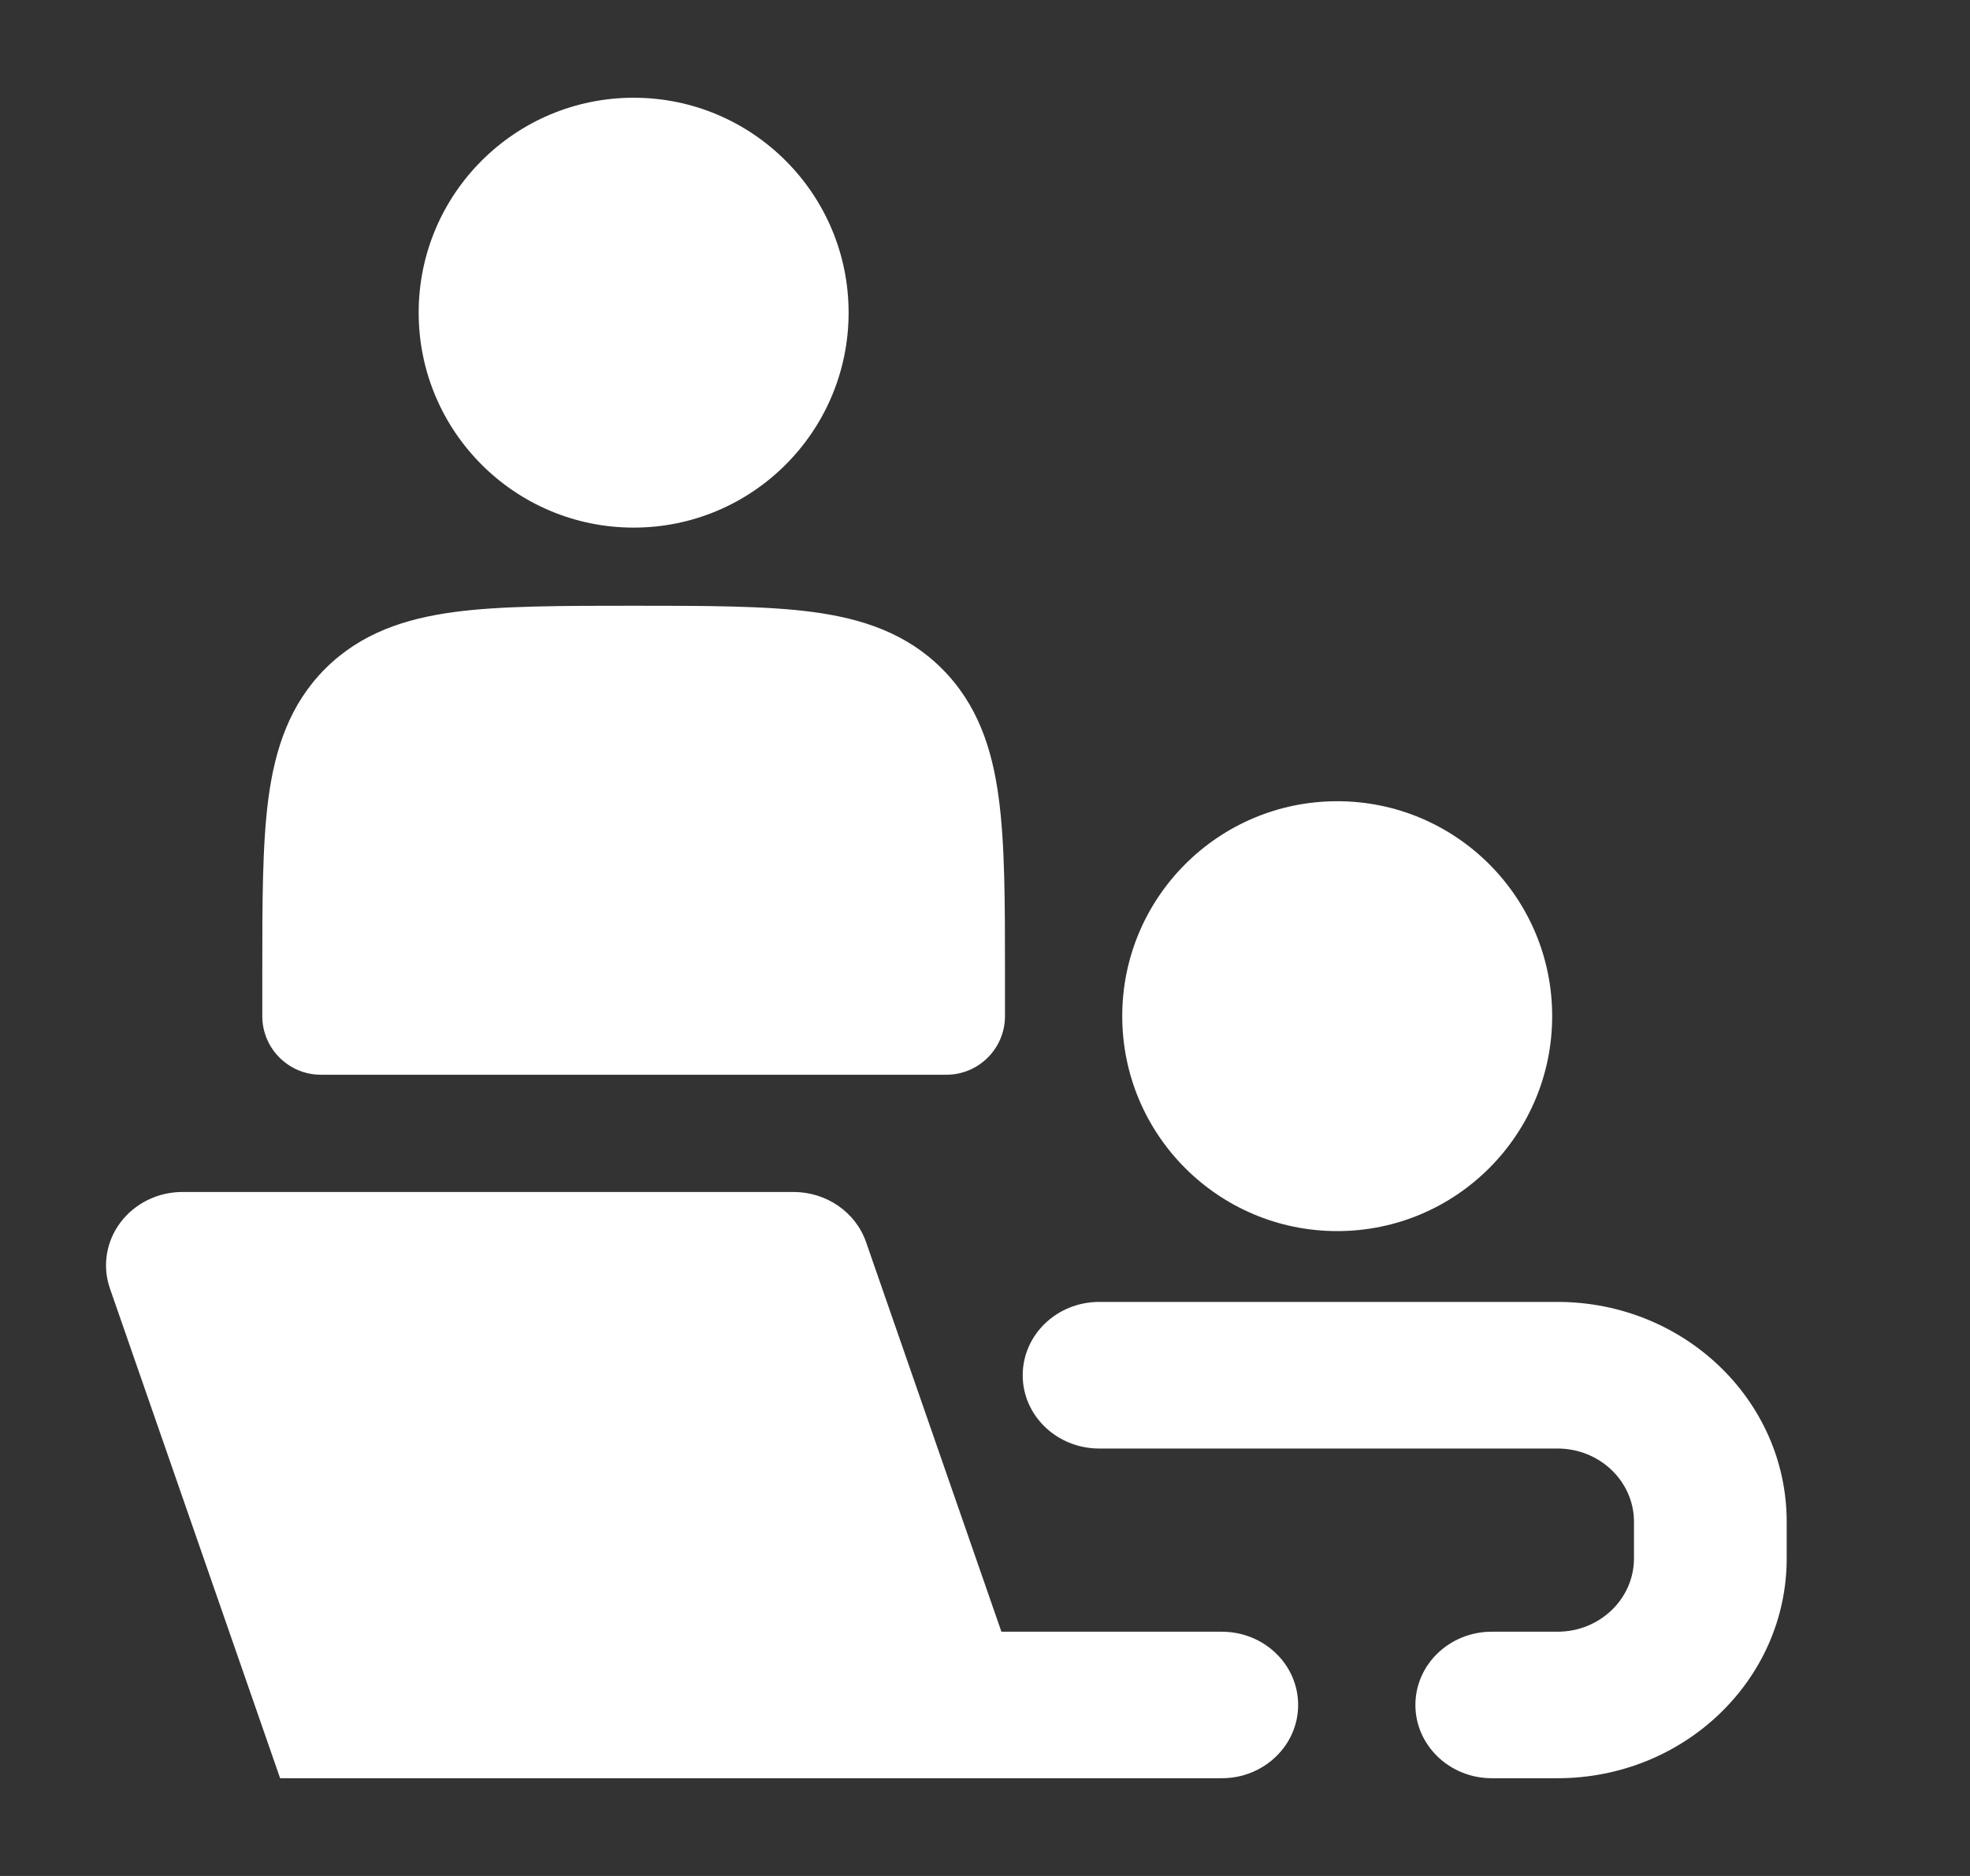
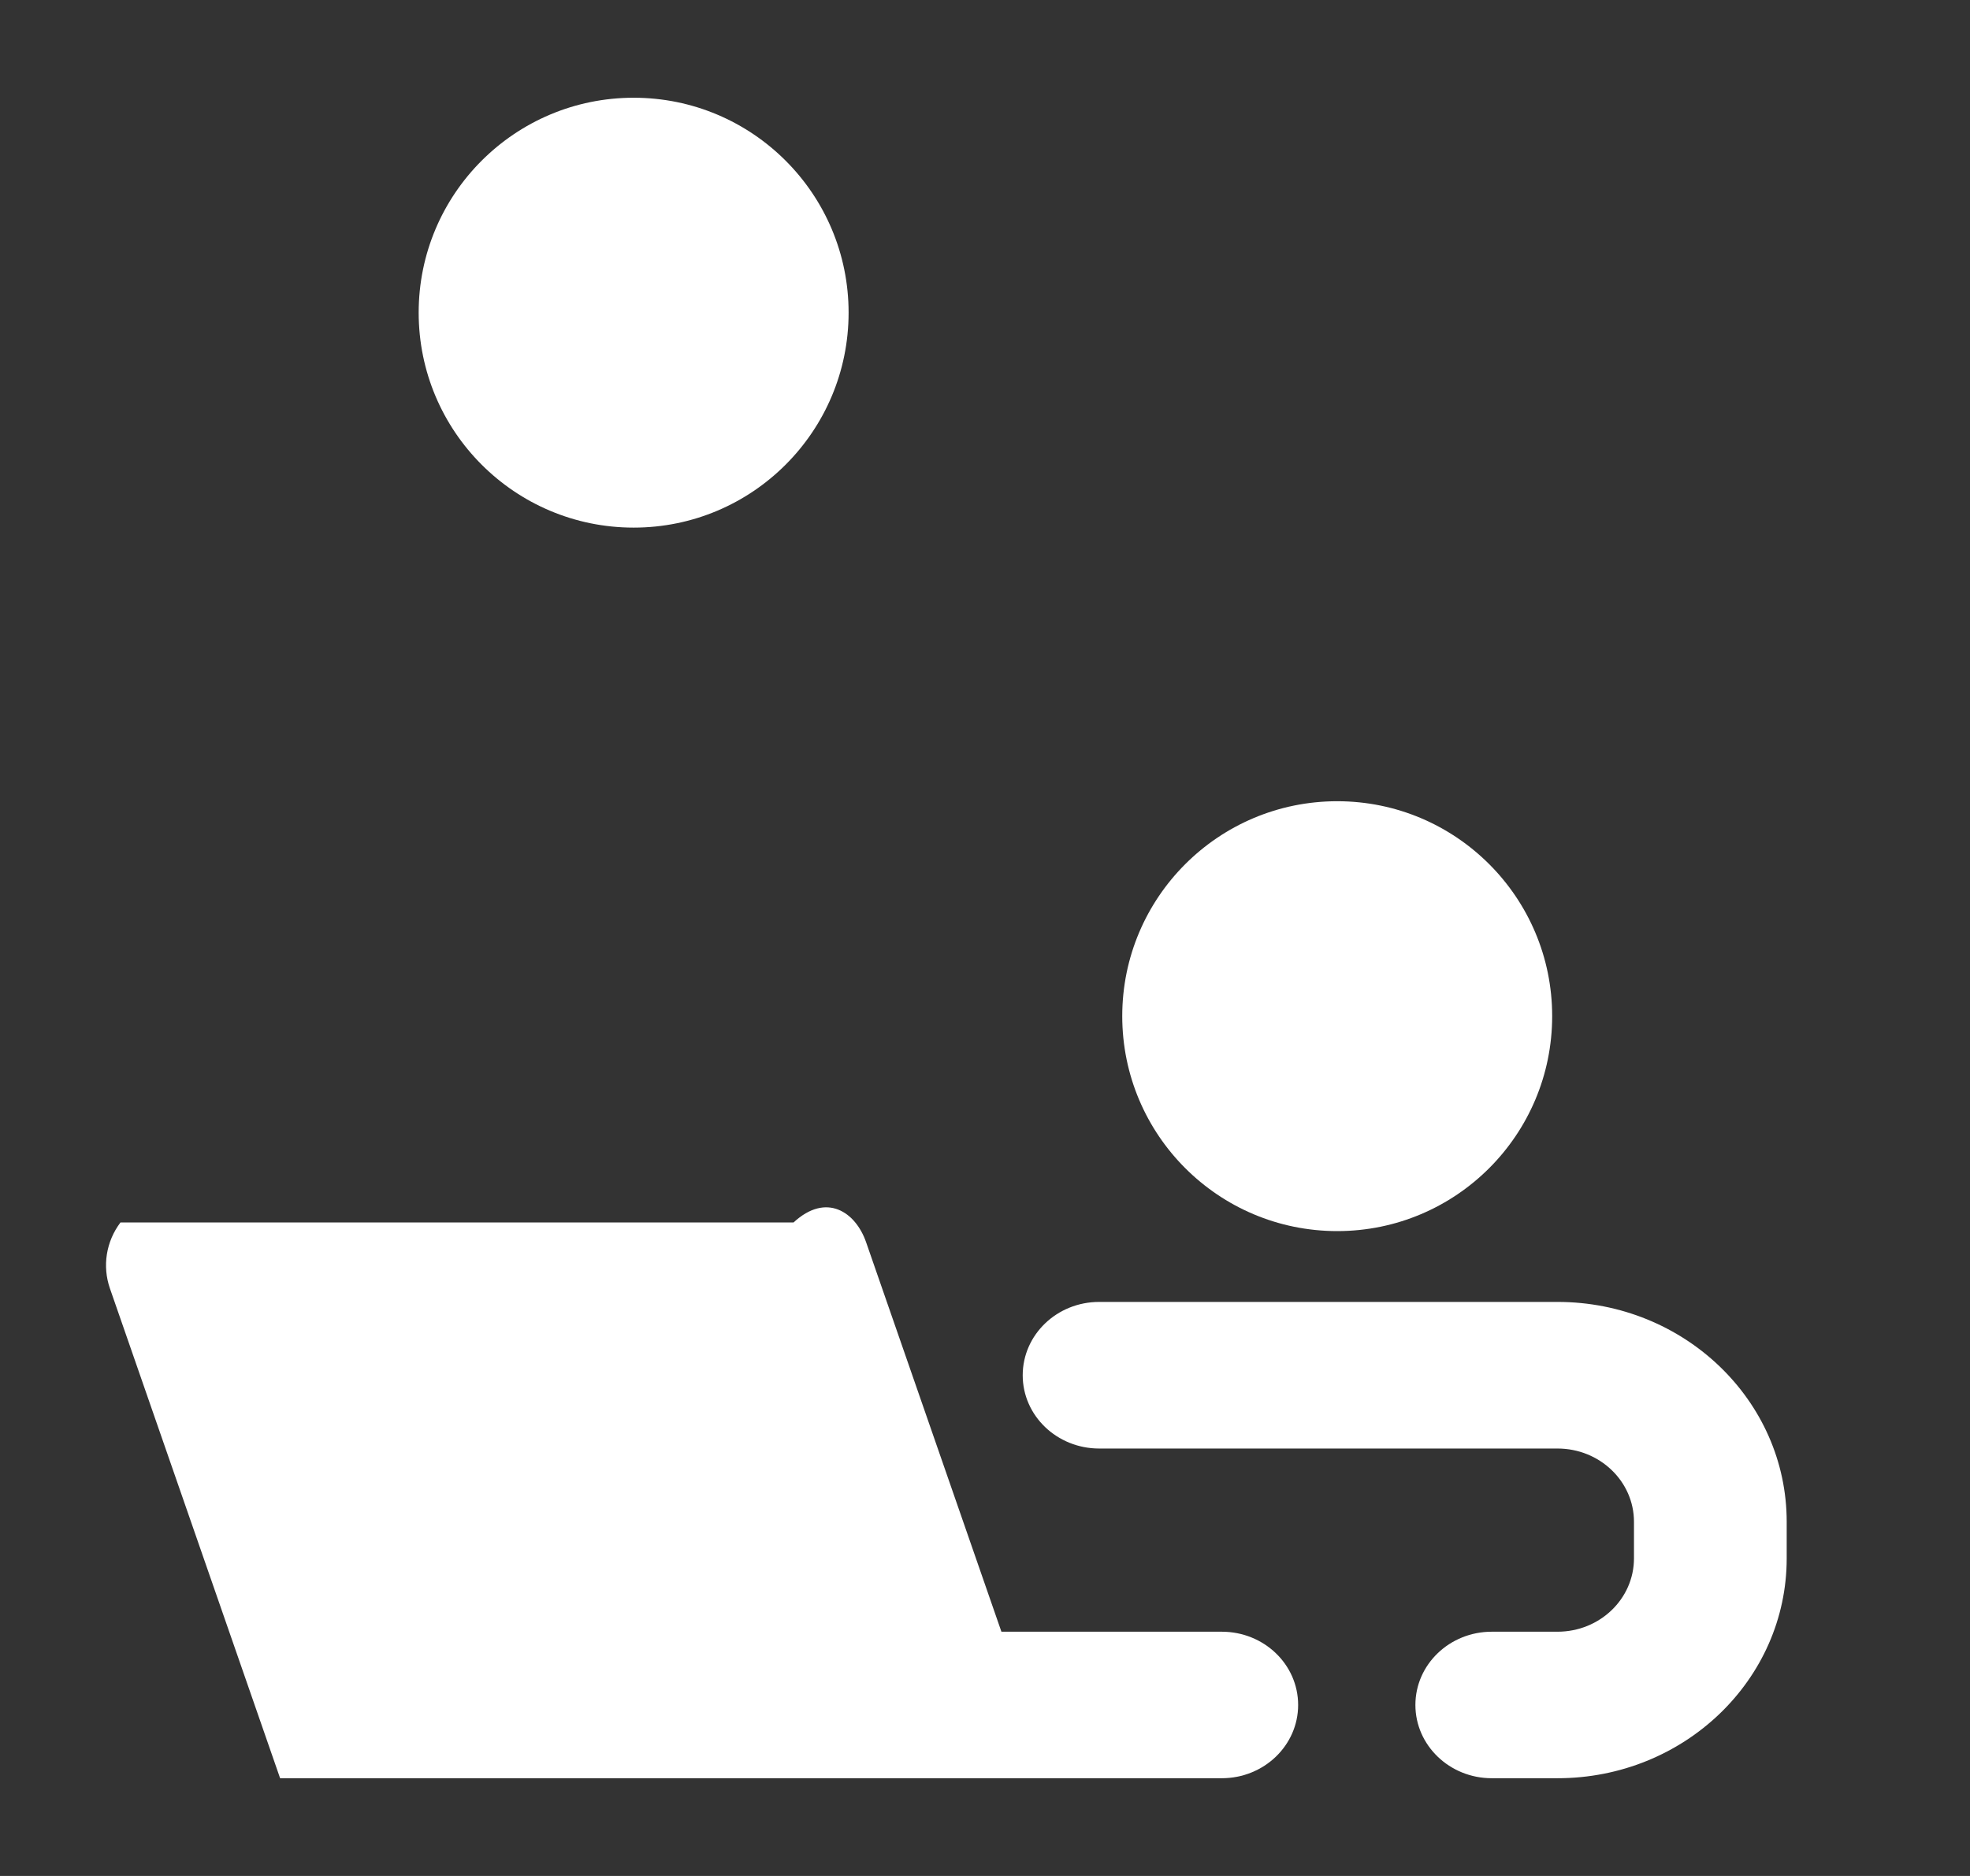
<svg xmlns="http://www.w3.org/2000/svg" width="21" height="20" viewBox="0 0 21 20" fill="none">
  <rect x="0" y="0" width="21" height="20" fill="#333333" stroke="none" />
-   <path d="M6.754 6.458C7.503 6.458 8.171 6.458 8.666 6.525C9.189 6.595 9.662 6.75 10.041 7.129C10.421 7.509 10.576 7.981 10.646 8.505C10.713 9 10.713 9.624 10.713 10.373V10.833C10.713 11.178 10.433 11.458 10.088 11.458H3.421C3.076 11.458 2.796 11.178 2.796 10.833V10.373C2.796 9.624 2.796 9 2.862 8.505C2.933 7.981 3.088 7.509 3.467 7.129C3.847 6.75 4.319 6.595 4.842 6.525C5.338 6.458 6.005 6.458 6.754 6.458Z" fill="white" />
  <path d="M11.963 10.833C11.963 9.568 12.989 8.542 14.255 8.542C15.52 8.542 16.546 9.568 16.546 10.833C16.546 12.099 15.52 13.125 14.255 13.125C12.989 13.125 11.963 12.099 11.963 10.833Z" fill="white" />
  <path d="M4.463 3.333C4.463 2.068 5.489 1.042 6.755 1.042C8.02 1.042 9.046 2.068 9.046 3.333C9.046 4.599 8.02 5.625 6.755 5.625C5.489 5.625 4.463 4.599 4.463 3.333Z" fill="white" />
-   <path d="M1.284 13.033C1.437 12.829 1.683 12.708 1.944 12.708H8.459C8.81 12.708 9.121 12.923 9.232 13.242L10.675 17.396H13.024C13.474 17.396 13.838 17.745 13.838 18.177C13.838 18.608 13.474 18.958 13.024 18.958H2.986L1.172 13.737C1.089 13.498 1.131 13.236 1.284 13.033Z" fill="white" />
+   <path d="M1.284 13.033H8.459C8.81 12.708 9.121 12.923 9.232 13.242L10.675 17.396H13.024C13.474 17.396 13.838 17.745 13.838 18.177C13.838 18.608 13.474 18.958 13.024 18.958H2.986L1.172 13.737C1.089 13.498 1.131 13.236 1.284 13.033Z" fill="white" />
  <path d="M10.902 14.662C10.902 14.23 11.267 13.88 11.717 13.88H16.603C17.952 13.88 19.046 14.93 19.046 16.224V16.614C19.046 17.909 17.952 18.958 16.603 18.958H15.902C15.453 18.958 15.088 18.608 15.088 18.177C15.088 17.745 15.453 17.396 15.902 17.396H16.603C17.053 17.396 17.418 17.046 17.418 16.614V16.224C17.418 15.793 17.053 15.443 16.603 15.443H11.717C11.267 15.443 10.902 15.093 10.902 14.662Z" fill="white" />
</svg>